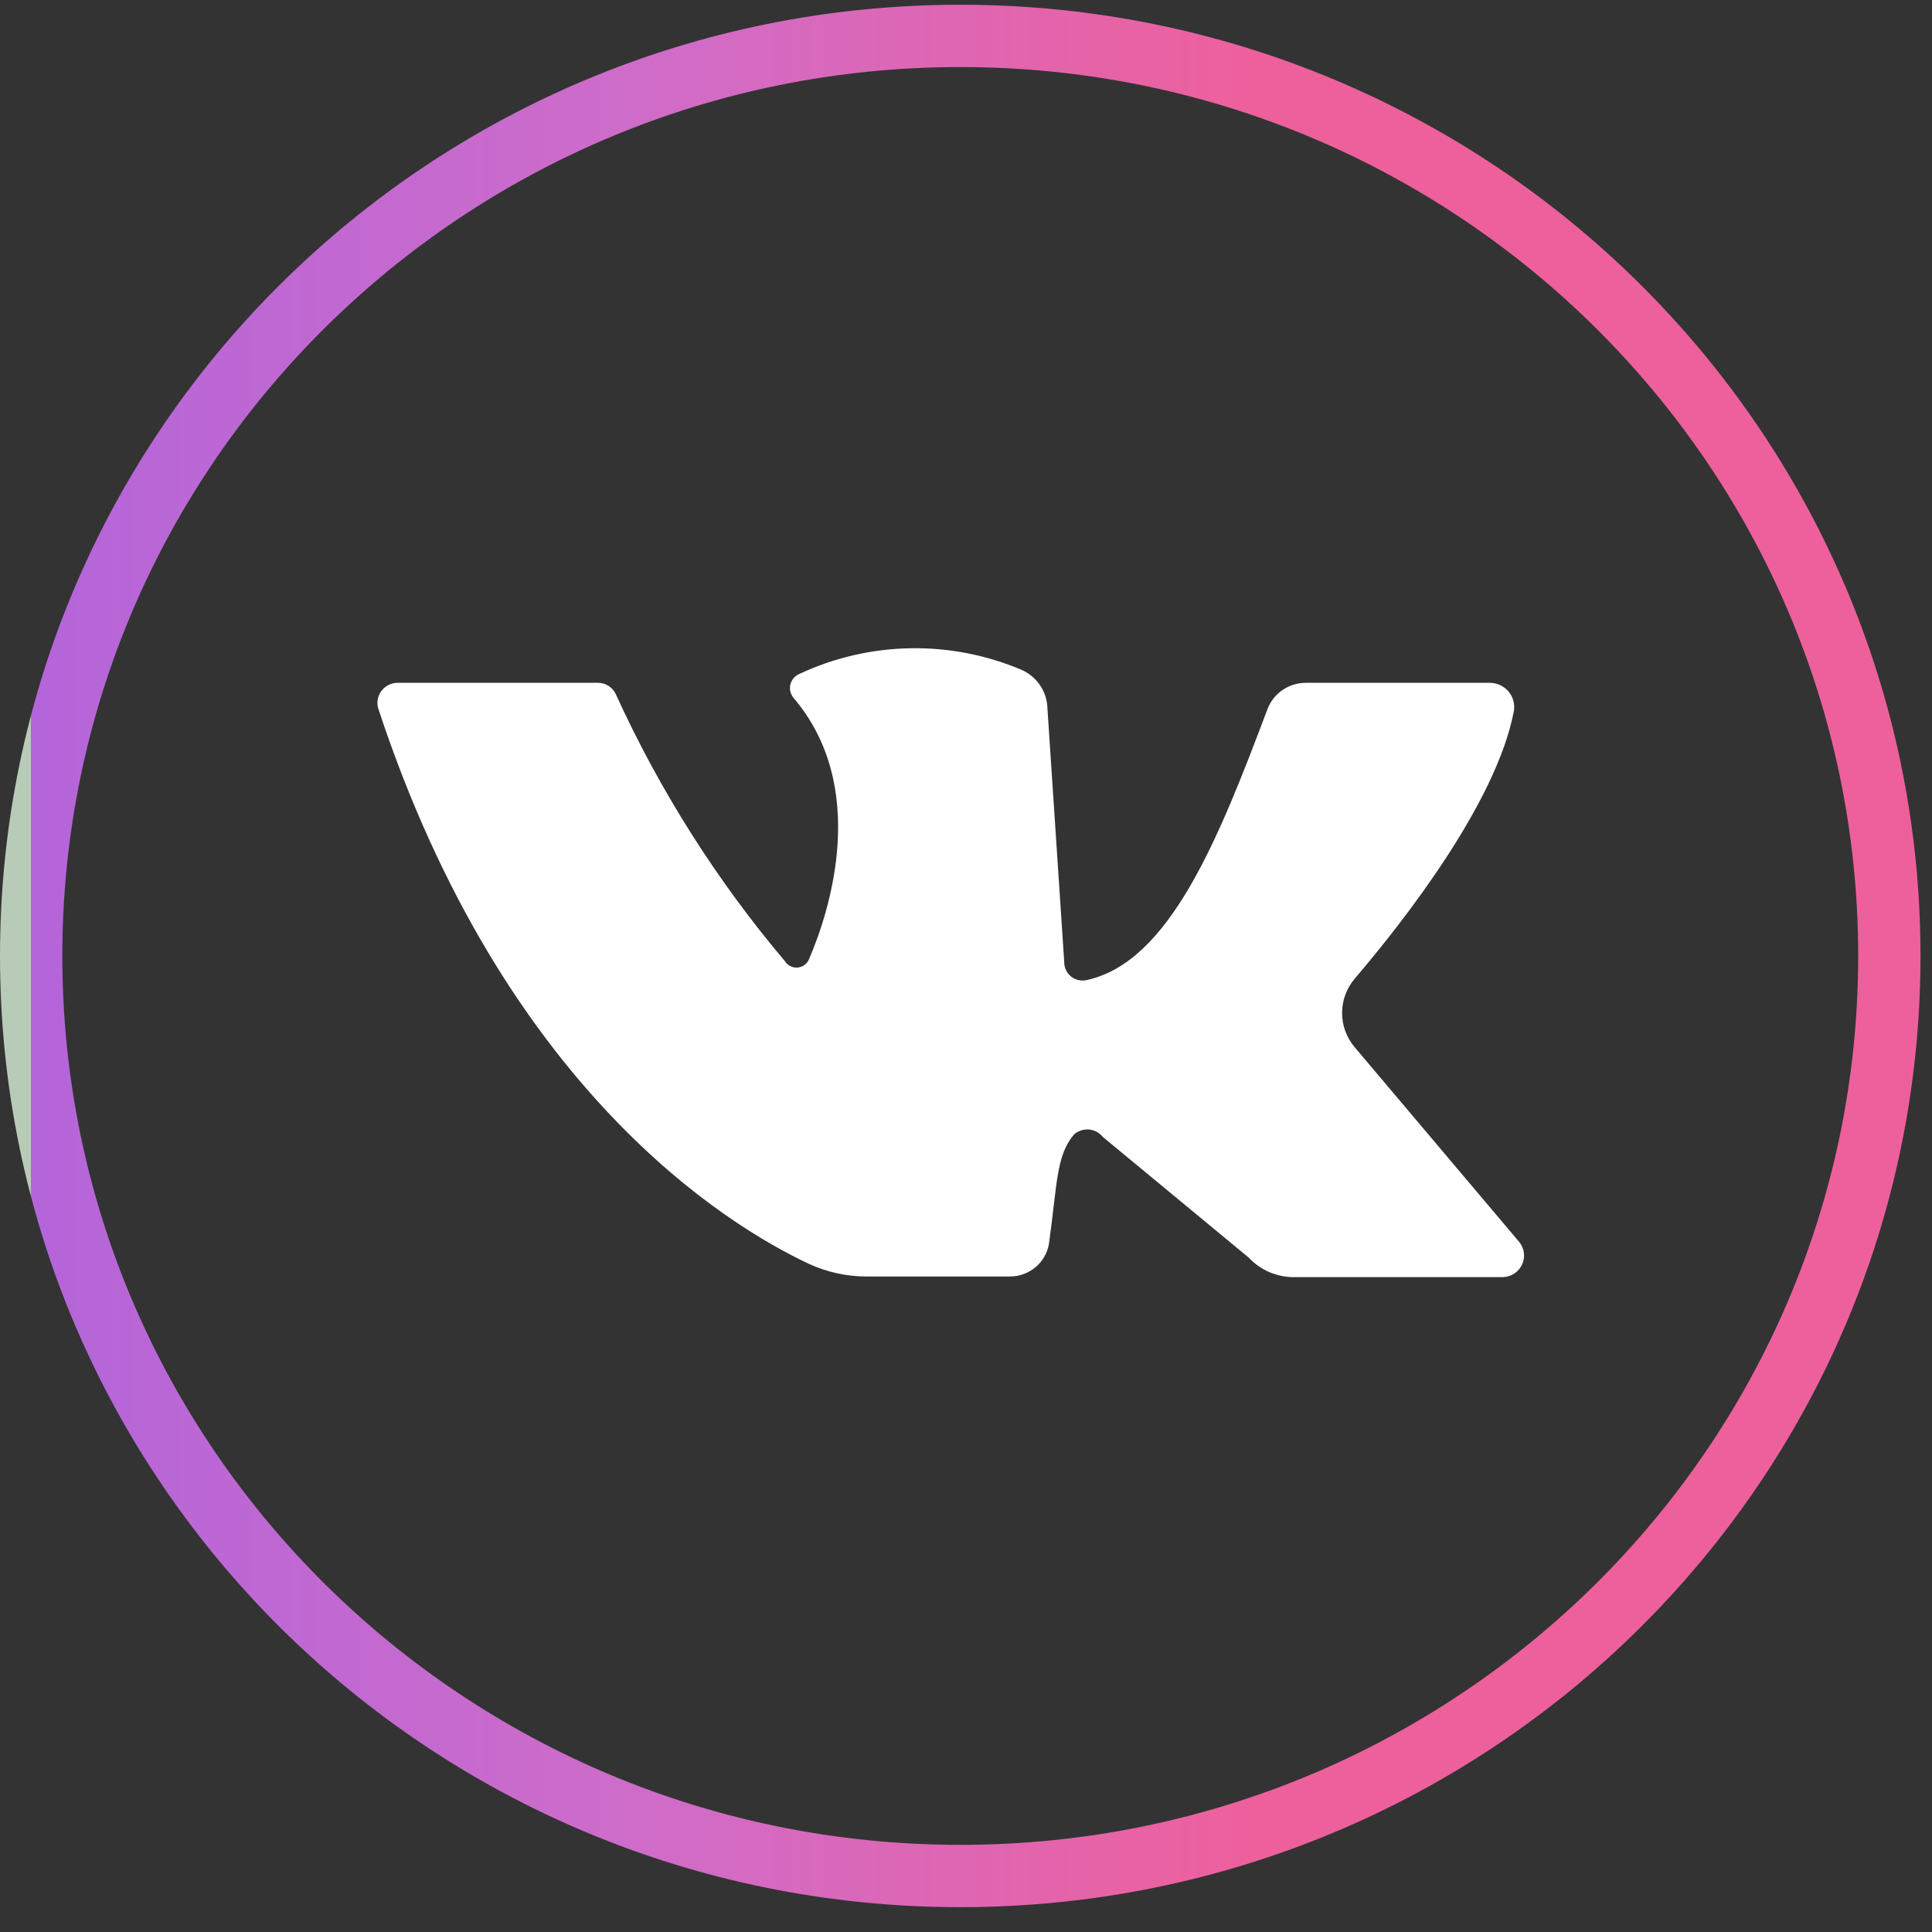
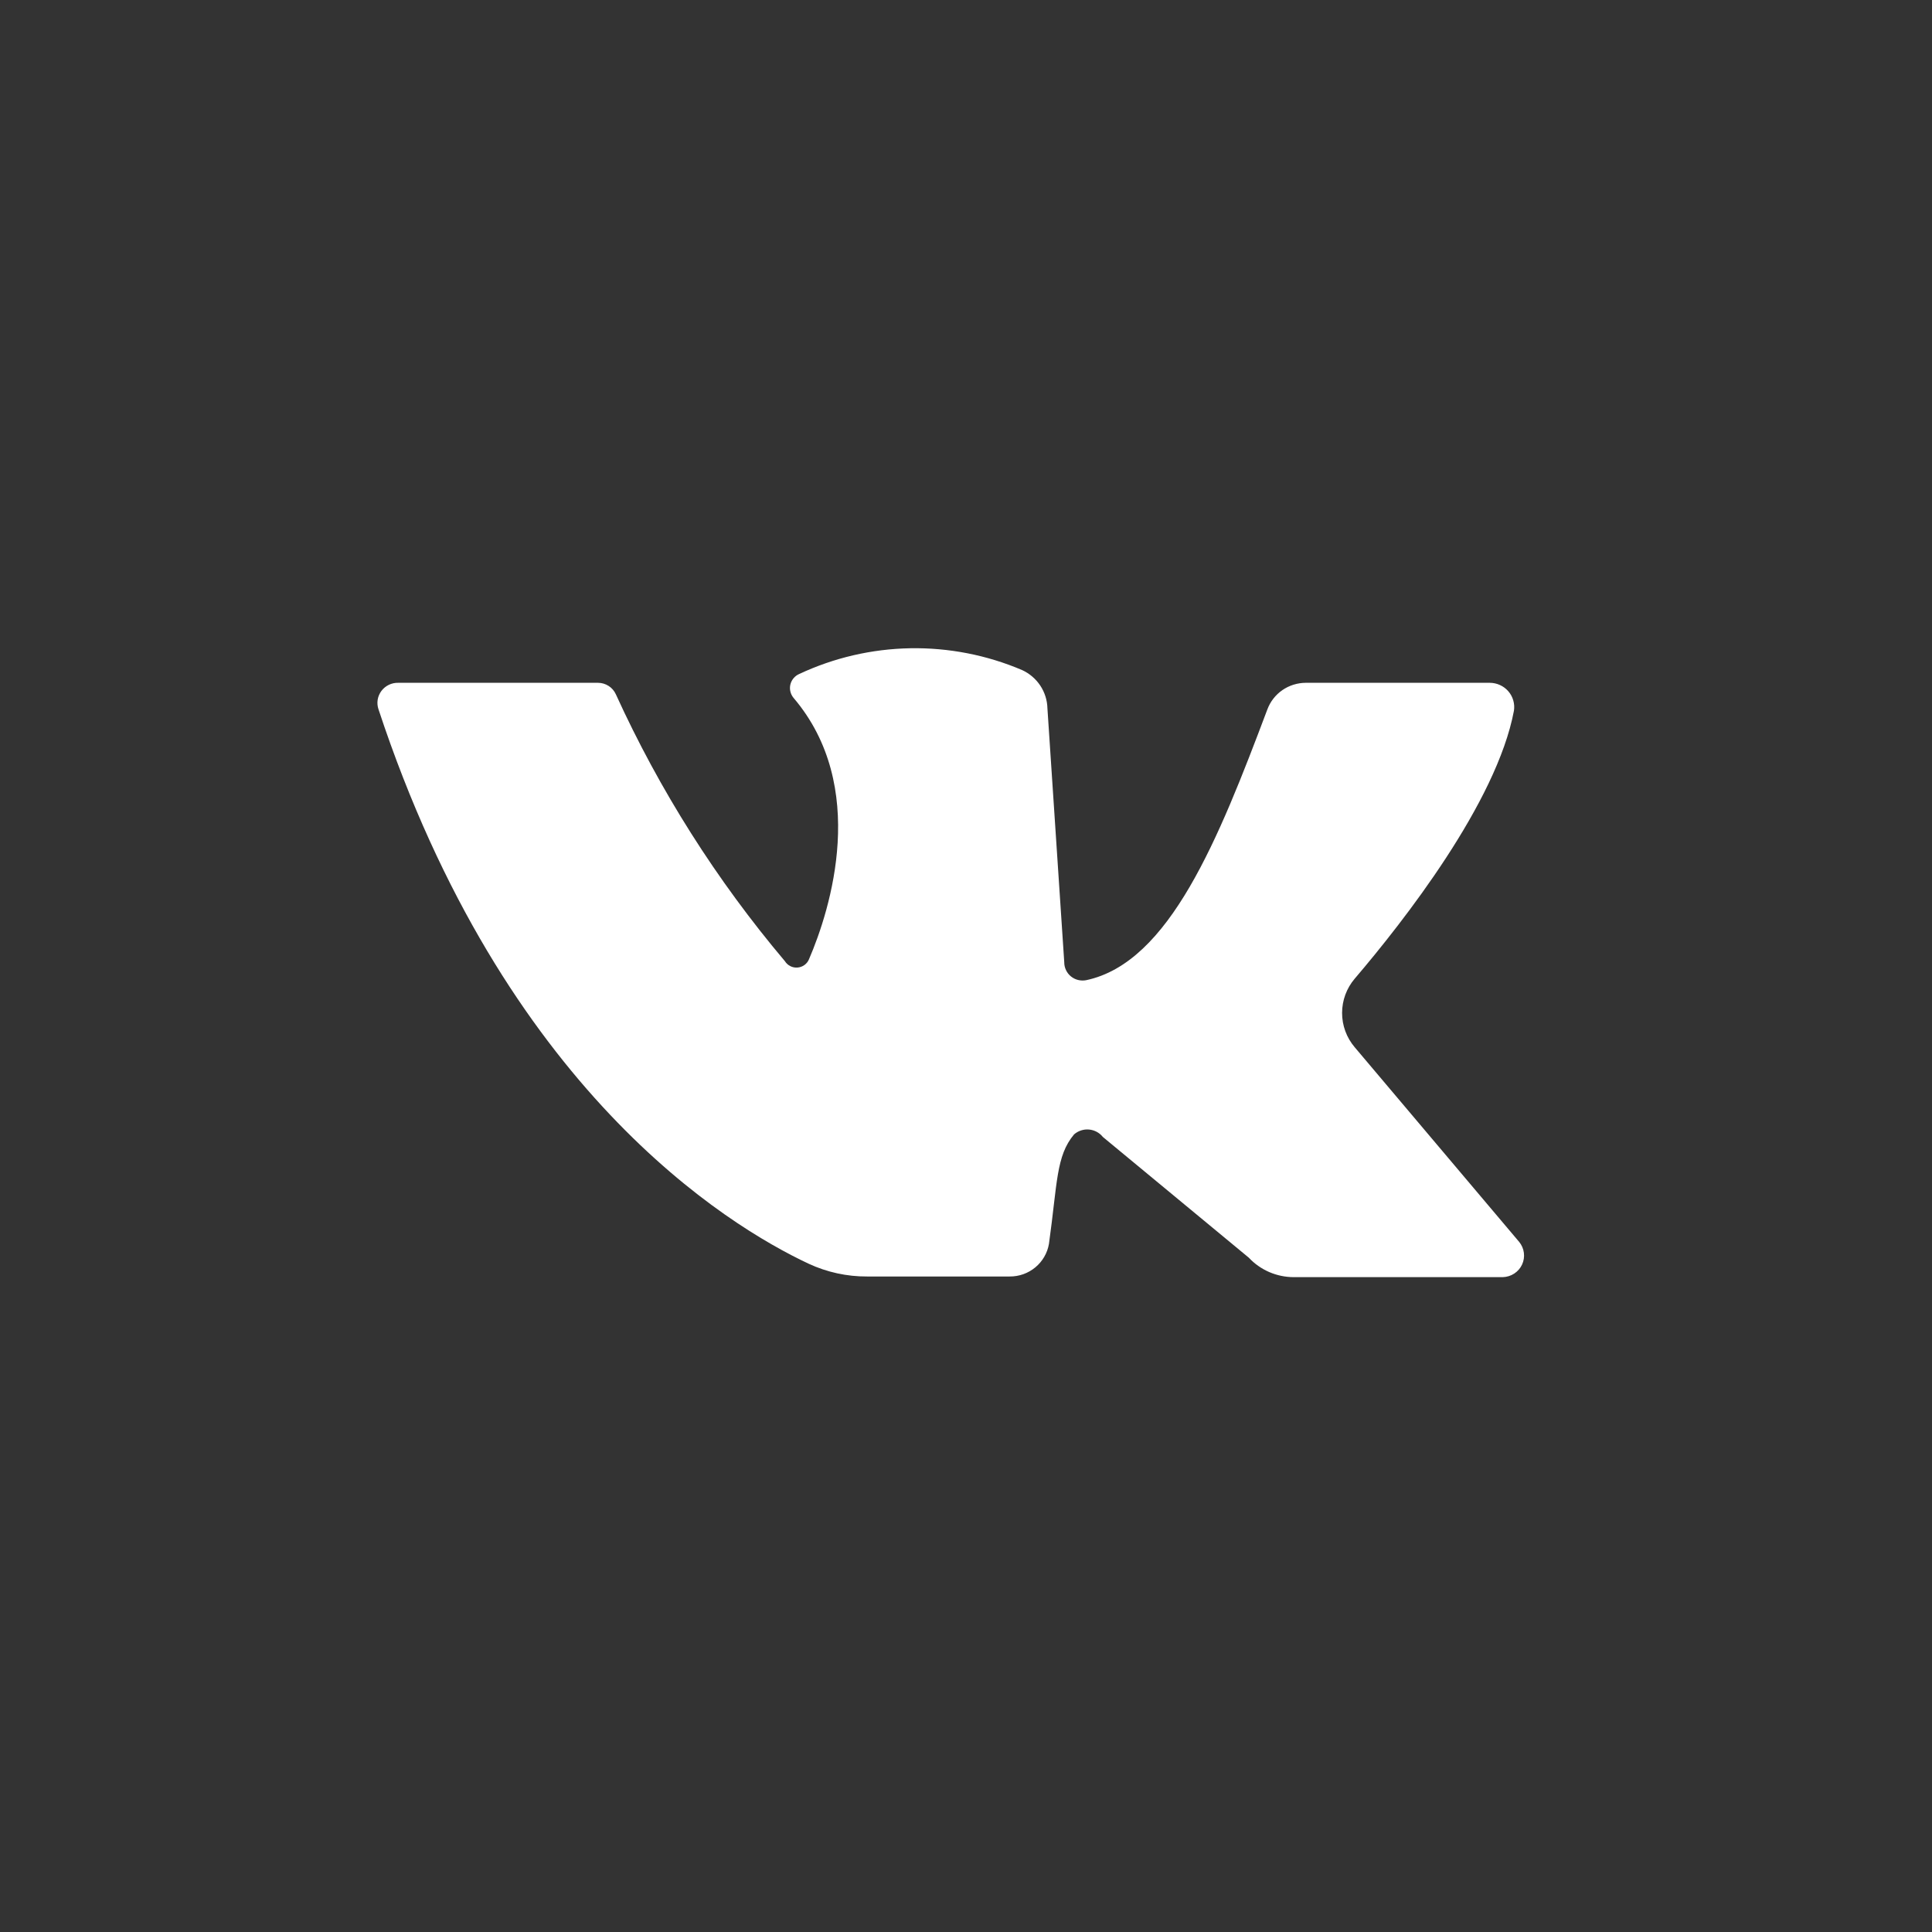
<svg xmlns="http://www.w3.org/2000/svg" width="62" height="62" viewBox="0 0 62 62" fill="none">
  <rect x="0" y="0" width="62" height="62" fill="#333333" stroke="none" />
  <path d="M12.783 21.912H19.189C19.31 21.912 19.429 21.947 19.531 22.012C19.633 22.077 19.713 22.17 19.763 22.28C21.17 25.366 22.995 28.247 25.188 30.845C25.23 30.912 25.289 30.967 25.36 31.003C25.431 31.04 25.511 31.056 25.591 31.05C25.67 31.044 25.747 31.017 25.812 30.971C25.877 30.925 25.928 30.862 25.959 30.789C26.66 29.165 27.88 25.237 25.468 22.398C25.418 22.339 25.383 22.27 25.365 22.195C25.346 22.12 25.346 22.042 25.364 21.967C25.382 21.892 25.417 21.823 25.467 21.764C25.517 21.705 25.579 21.658 25.651 21.628C26.765 21.106 27.979 20.825 29.212 20.803C30.444 20.782 31.667 21.02 32.8 21.503C33.038 21.612 33.24 21.785 33.384 22.002C33.528 22.219 33.607 22.471 33.613 22.731L34.153 30.879C34.152 30.966 34.171 31.051 34.208 31.129C34.244 31.207 34.298 31.277 34.365 31.332C34.432 31.387 34.511 31.427 34.595 31.448C34.68 31.469 34.768 31.472 34.853 31.456C37.531 30.893 39.108 26.916 40.671 22.766C40.764 22.516 40.932 22.3 41.152 22.147C41.373 21.995 41.635 21.913 41.904 21.912H47.806C47.919 21.912 48.031 21.936 48.134 21.983C48.237 22.029 48.329 22.097 48.403 22.183C48.477 22.267 48.531 22.367 48.562 22.475C48.594 22.583 48.601 22.697 48.584 22.808C48.03 25.757 45.037 29.575 43.474 31.407C43.212 31.715 43.069 32.104 43.069 32.507C43.069 32.91 43.212 33.299 43.474 33.607L48.752 39.854C48.834 39.954 48.887 40.076 48.903 40.204C48.92 40.333 48.899 40.464 48.845 40.581C48.79 40.699 48.703 40.799 48.594 40.87C48.484 40.942 48.357 40.981 48.226 40.985H41.519C41.248 40.985 40.98 40.929 40.731 40.822C40.483 40.714 40.259 40.557 40.075 40.36L35.393 36.487C35.339 36.42 35.272 36.363 35.196 36.322C35.119 36.281 35.035 36.256 34.949 36.248C34.862 36.24 34.775 36.25 34.692 36.277C34.609 36.304 34.533 36.347 34.468 36.404C33.886 37.098 33.935 37.966 33.662 39.916C33.612 40.211 33.457 40.478 33.226 40.67C32.995 40.862 32.702 40.967 32.4 40.964H27.831C27.181 40.968 26.54 40.828 25.952 40.555C23.331 39.326 16.175 34.961 12.145 22.759C12.112 22.66 12.104 22.556 12.12 22.453C12.137 22.351 12.179 22.255 12.241 22.171C12.304 22.088 12.386 22.021 12.48 21.976C12.574 21.931 12.678 21.909 12.783 21.912V21.912Z" fill="white" />
-   <path d="M30.816 1.152H30.816C14.349 1.152 1 14.371 1 30.677V30.677C1 46.984 14.349 60.203 30.816 60.203H30.816C47.282 60.203 60.631 46.984 60.631 30.677V30.677C60.631 14.371 47.282 1.152 30.816 1.152Z" stroke="url(#paint0_linear_4738_5079)" stroke-width="2" />
  <defs>
    <linearGradient id="paint0_linear_4738_5079" x1="1" y1="30.677" x2="60.631" y2="30.677" gradientUnits="userSpaceOnUse">
      <stop stop-color="#B8CBB8" />
      <stop stop-color="#B8CBB8" />
      <stop stop-color="#B465DA" />
      <stop offset="0.33" stop-color="#CF6CC9" />
      <stop offset="0.66" stop-color="#EE609C" />
      <stop offset="1" stop-color="#EE609C" />
    </linearGradient>
  </defs>
</svg>